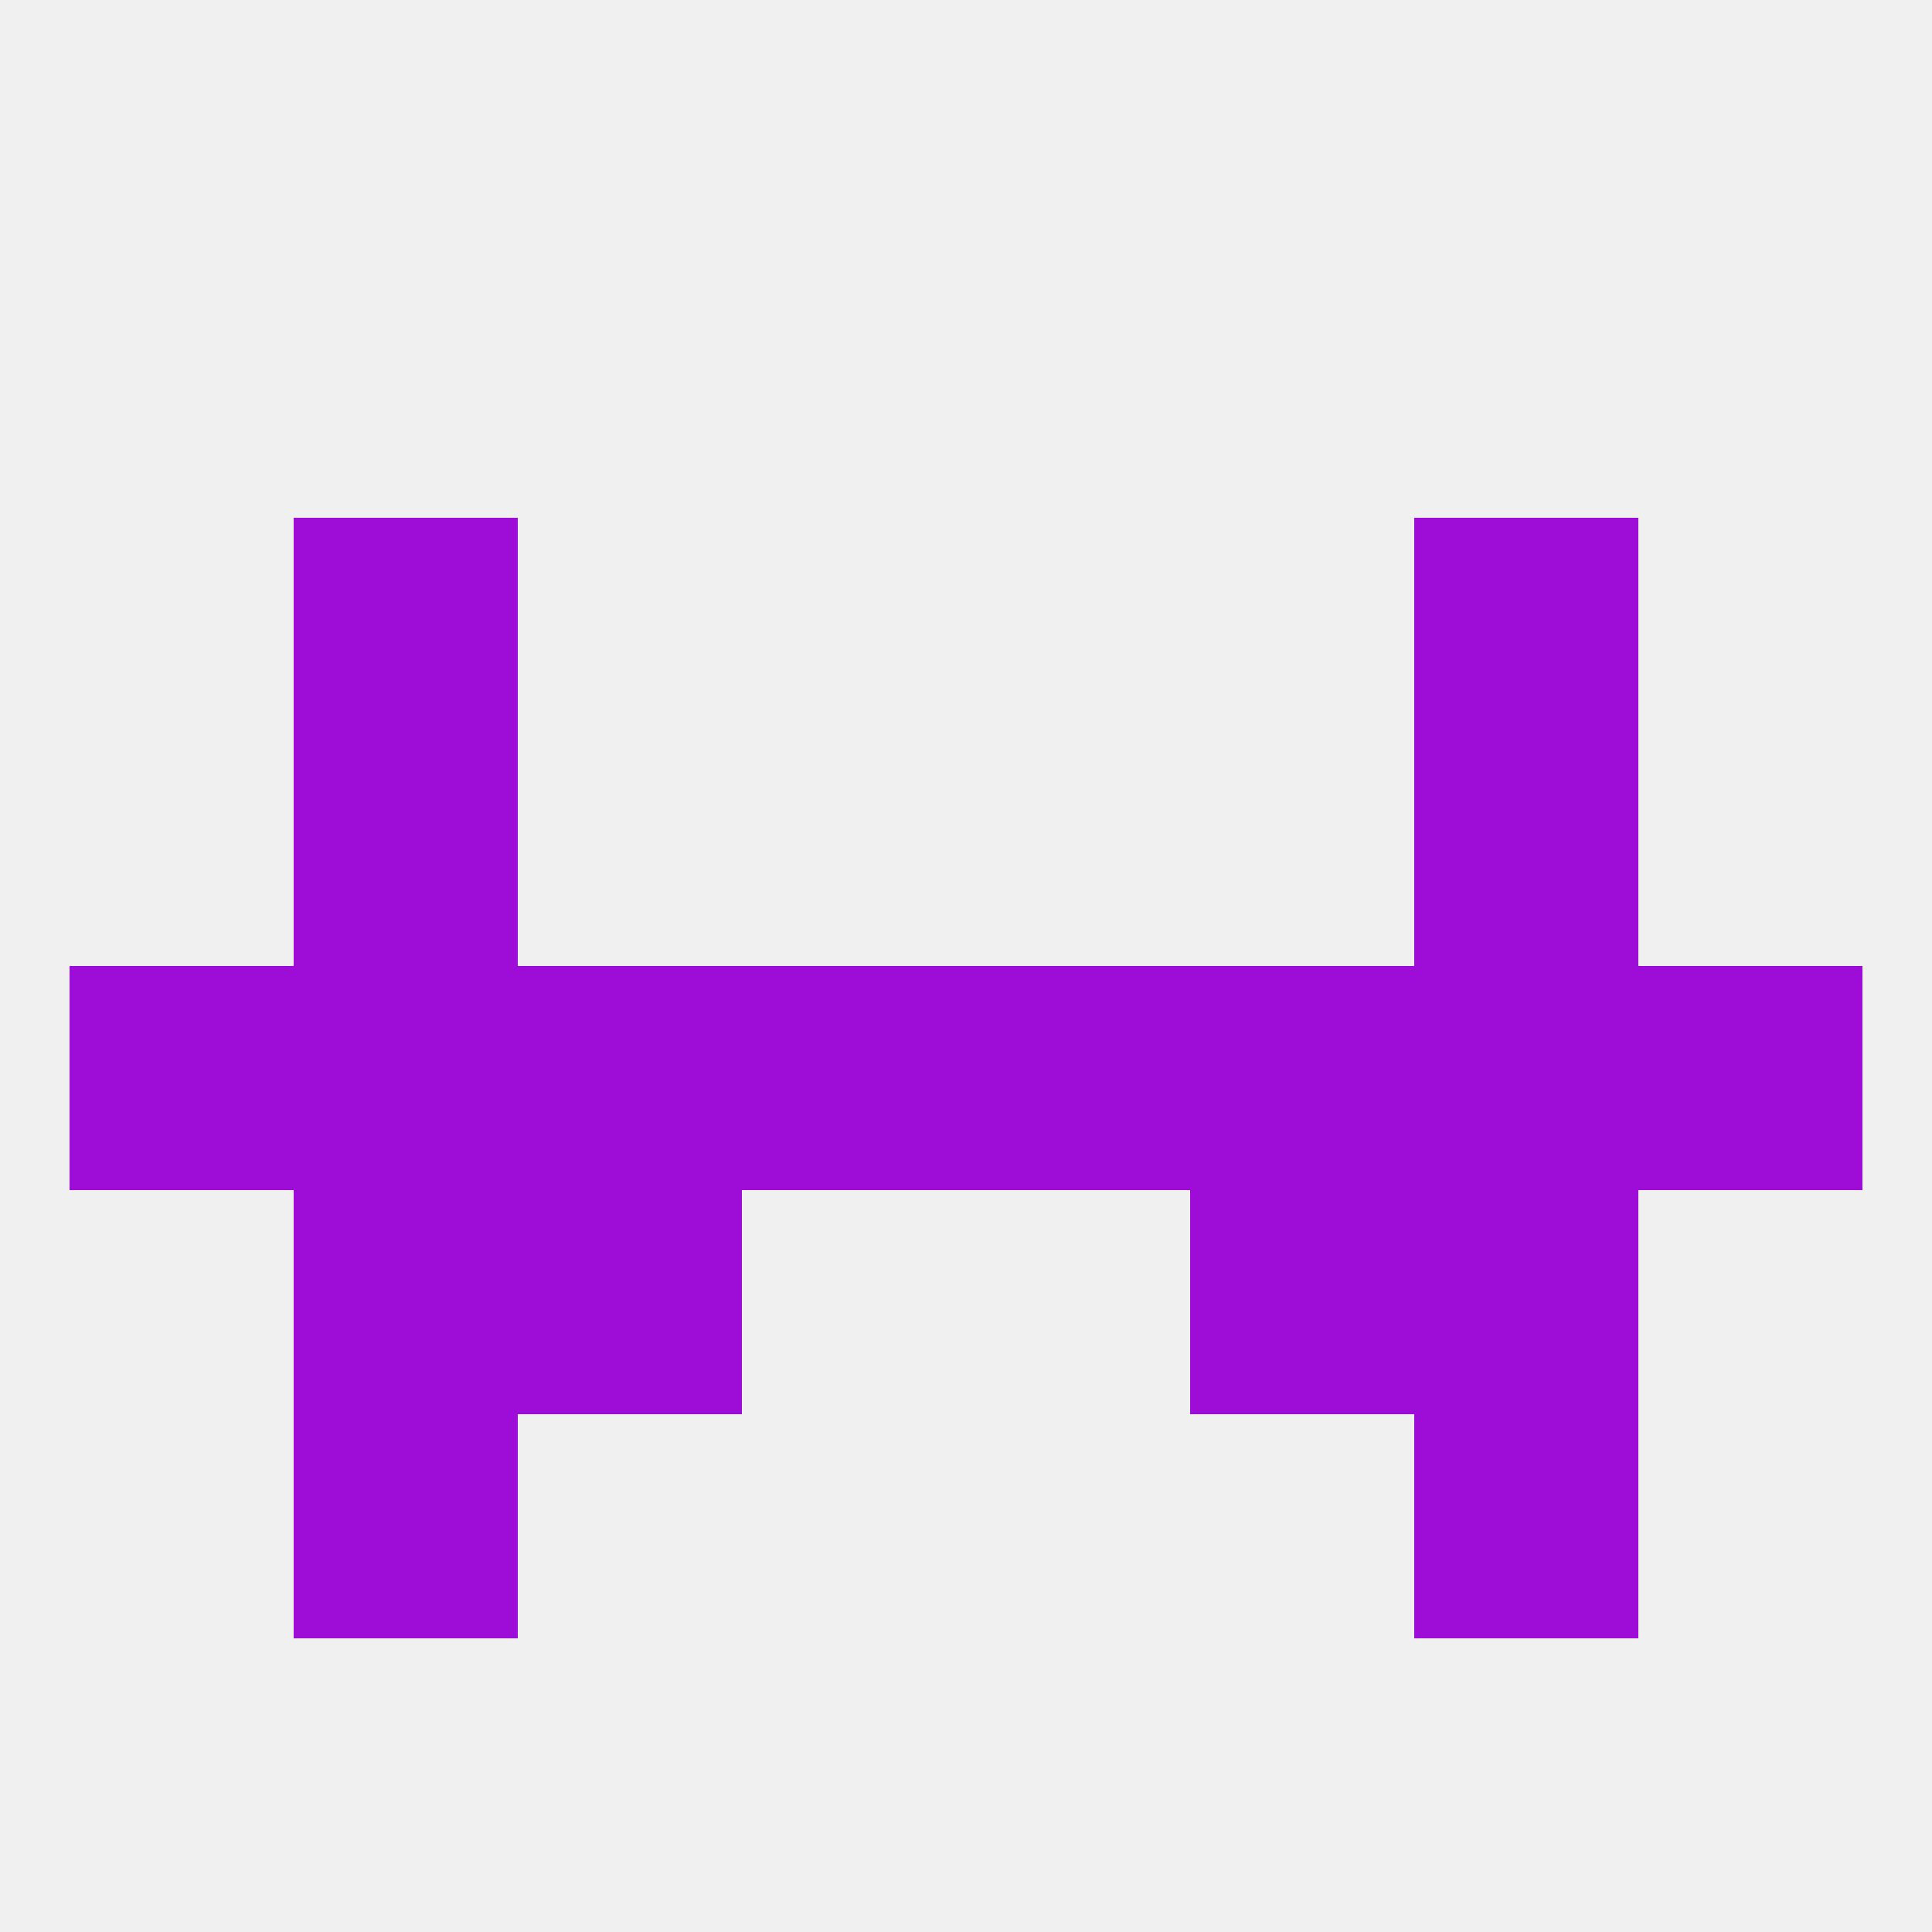
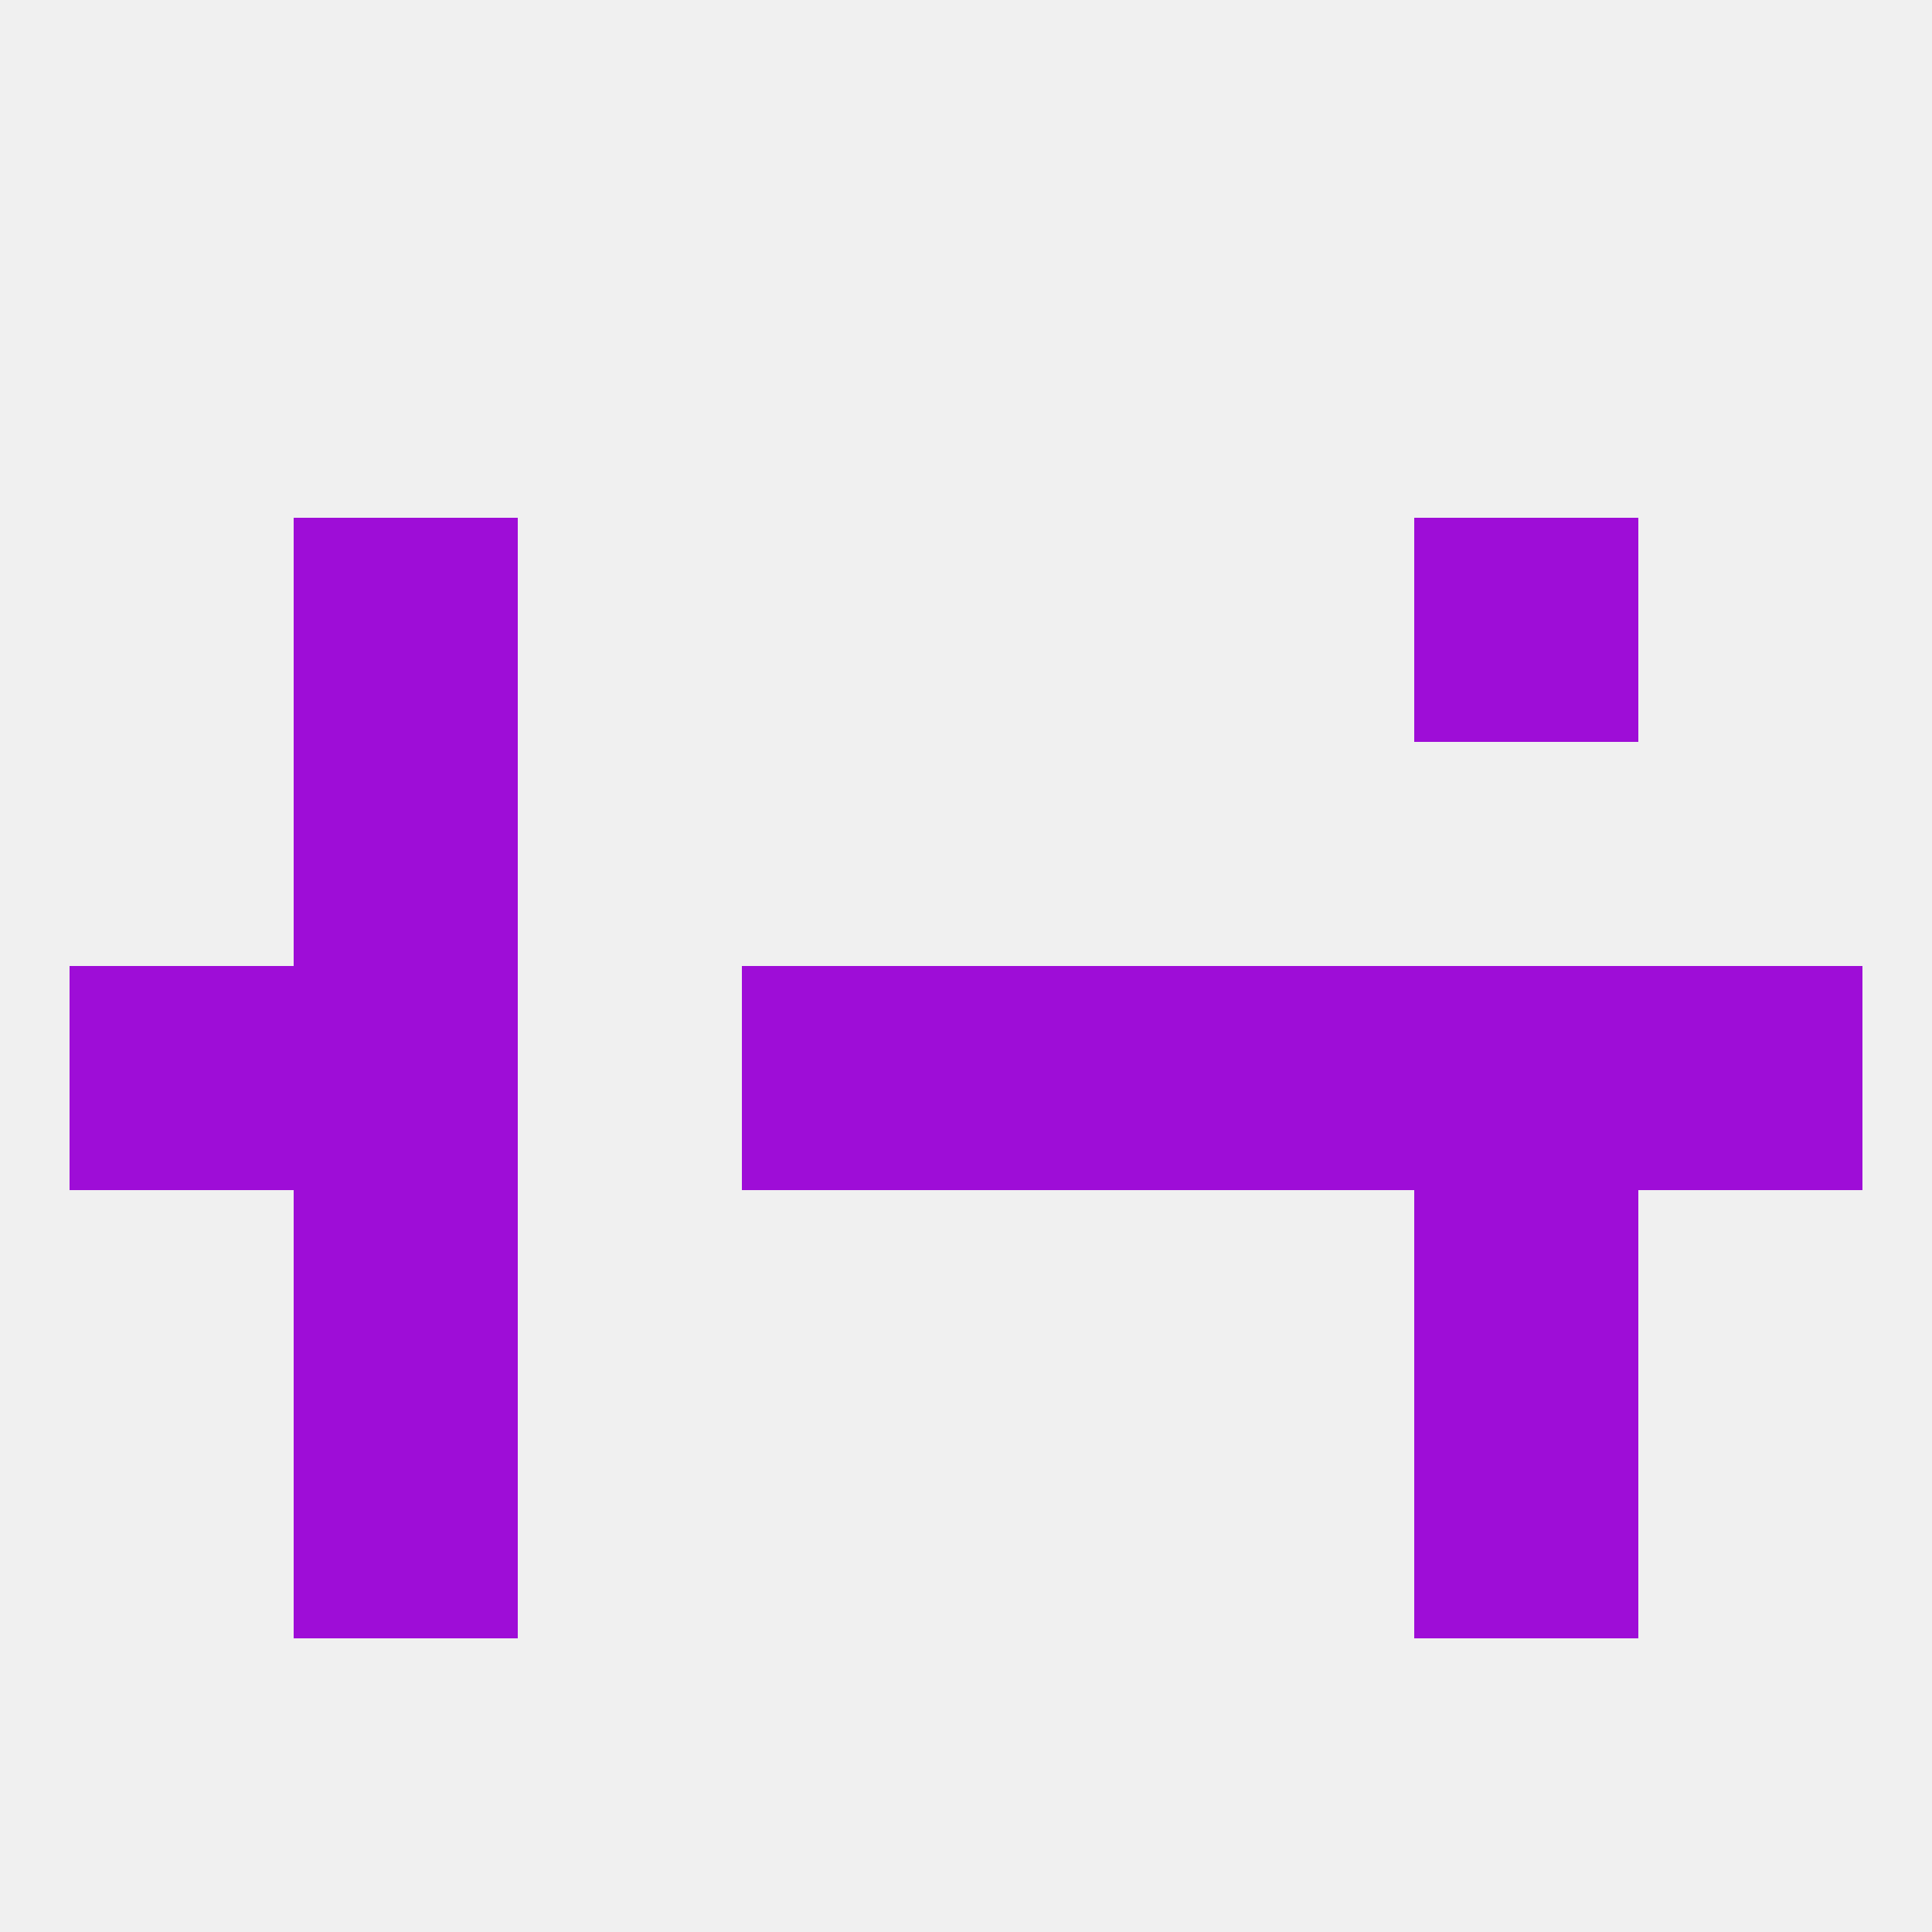
<svg xmlns="http://www.w3.org/2000/svg" version="1.1" baseprofile="full" width="250" height="250" viewBox="0 0 250 250">
  <rect width="100%" height="100%" fill="rgba(240,240,240,255)" />
  <rect x="38" y="154" width="29" height="29" fill="rgba(158,13,215,255)" />
  <rect x="183" y="154" width="29" height="29" fill="rgba(158,13,215,255)" />
-   <rect x="67" y="154" width="29" height="29" fill="rgba(158,13,215,255)" />
-   <rect x="154" y="154" width="29" height="29" fill="rgba(158,13,215,255)" />
  <rect x="38" y="183" width="29" height="29" fill="rgba(158,13,215,255)" />
  <rect x="183" y="183" width="29" height="29" fill="rgba(158,13,215,255)" />
  <rect x="38" y="96" width="29" height="29" fill="rgba(158,13,215,255)" />
-   <rect x="183" y="96" width="29" height="29" fill="rgba(158,13,215,255)" />
  <rect x="38" y="67" width="29" height="29" fill="rgba(158,13,215,255)" />
  <rect x="183" y="67" width="29" height="29" fill="rgba(158,13,215,255)" />
  <rect x="125" y="125" width="29" height="29" fill="rgba(158,13,215,255)" />
  <rect x="38" y="125" width="29" height="29" fill="rgba(158,13,215,255)" />
  <rect x="183" y="125" width="29" height="29" fill="rgba(158,13,215,255)" />
  <rect x="9" y="125" width="29" height="29" fill="rgba(158,13,215,255)" />
-   <rect x="67" y="125" width="29" height="29" fill="rgba(158,13,215,255)" />
  <rect x="154" y="125" width="29" height="29" fill="rgba(158,13,215,255)" />
  <rect x="212" y="125" width="29" height="29" fill="rgba(158,13,215,255)" />
  <rect x="96" y="125" width="29" height="29" fill="rgba(158,13,215,255)" />
</svg>